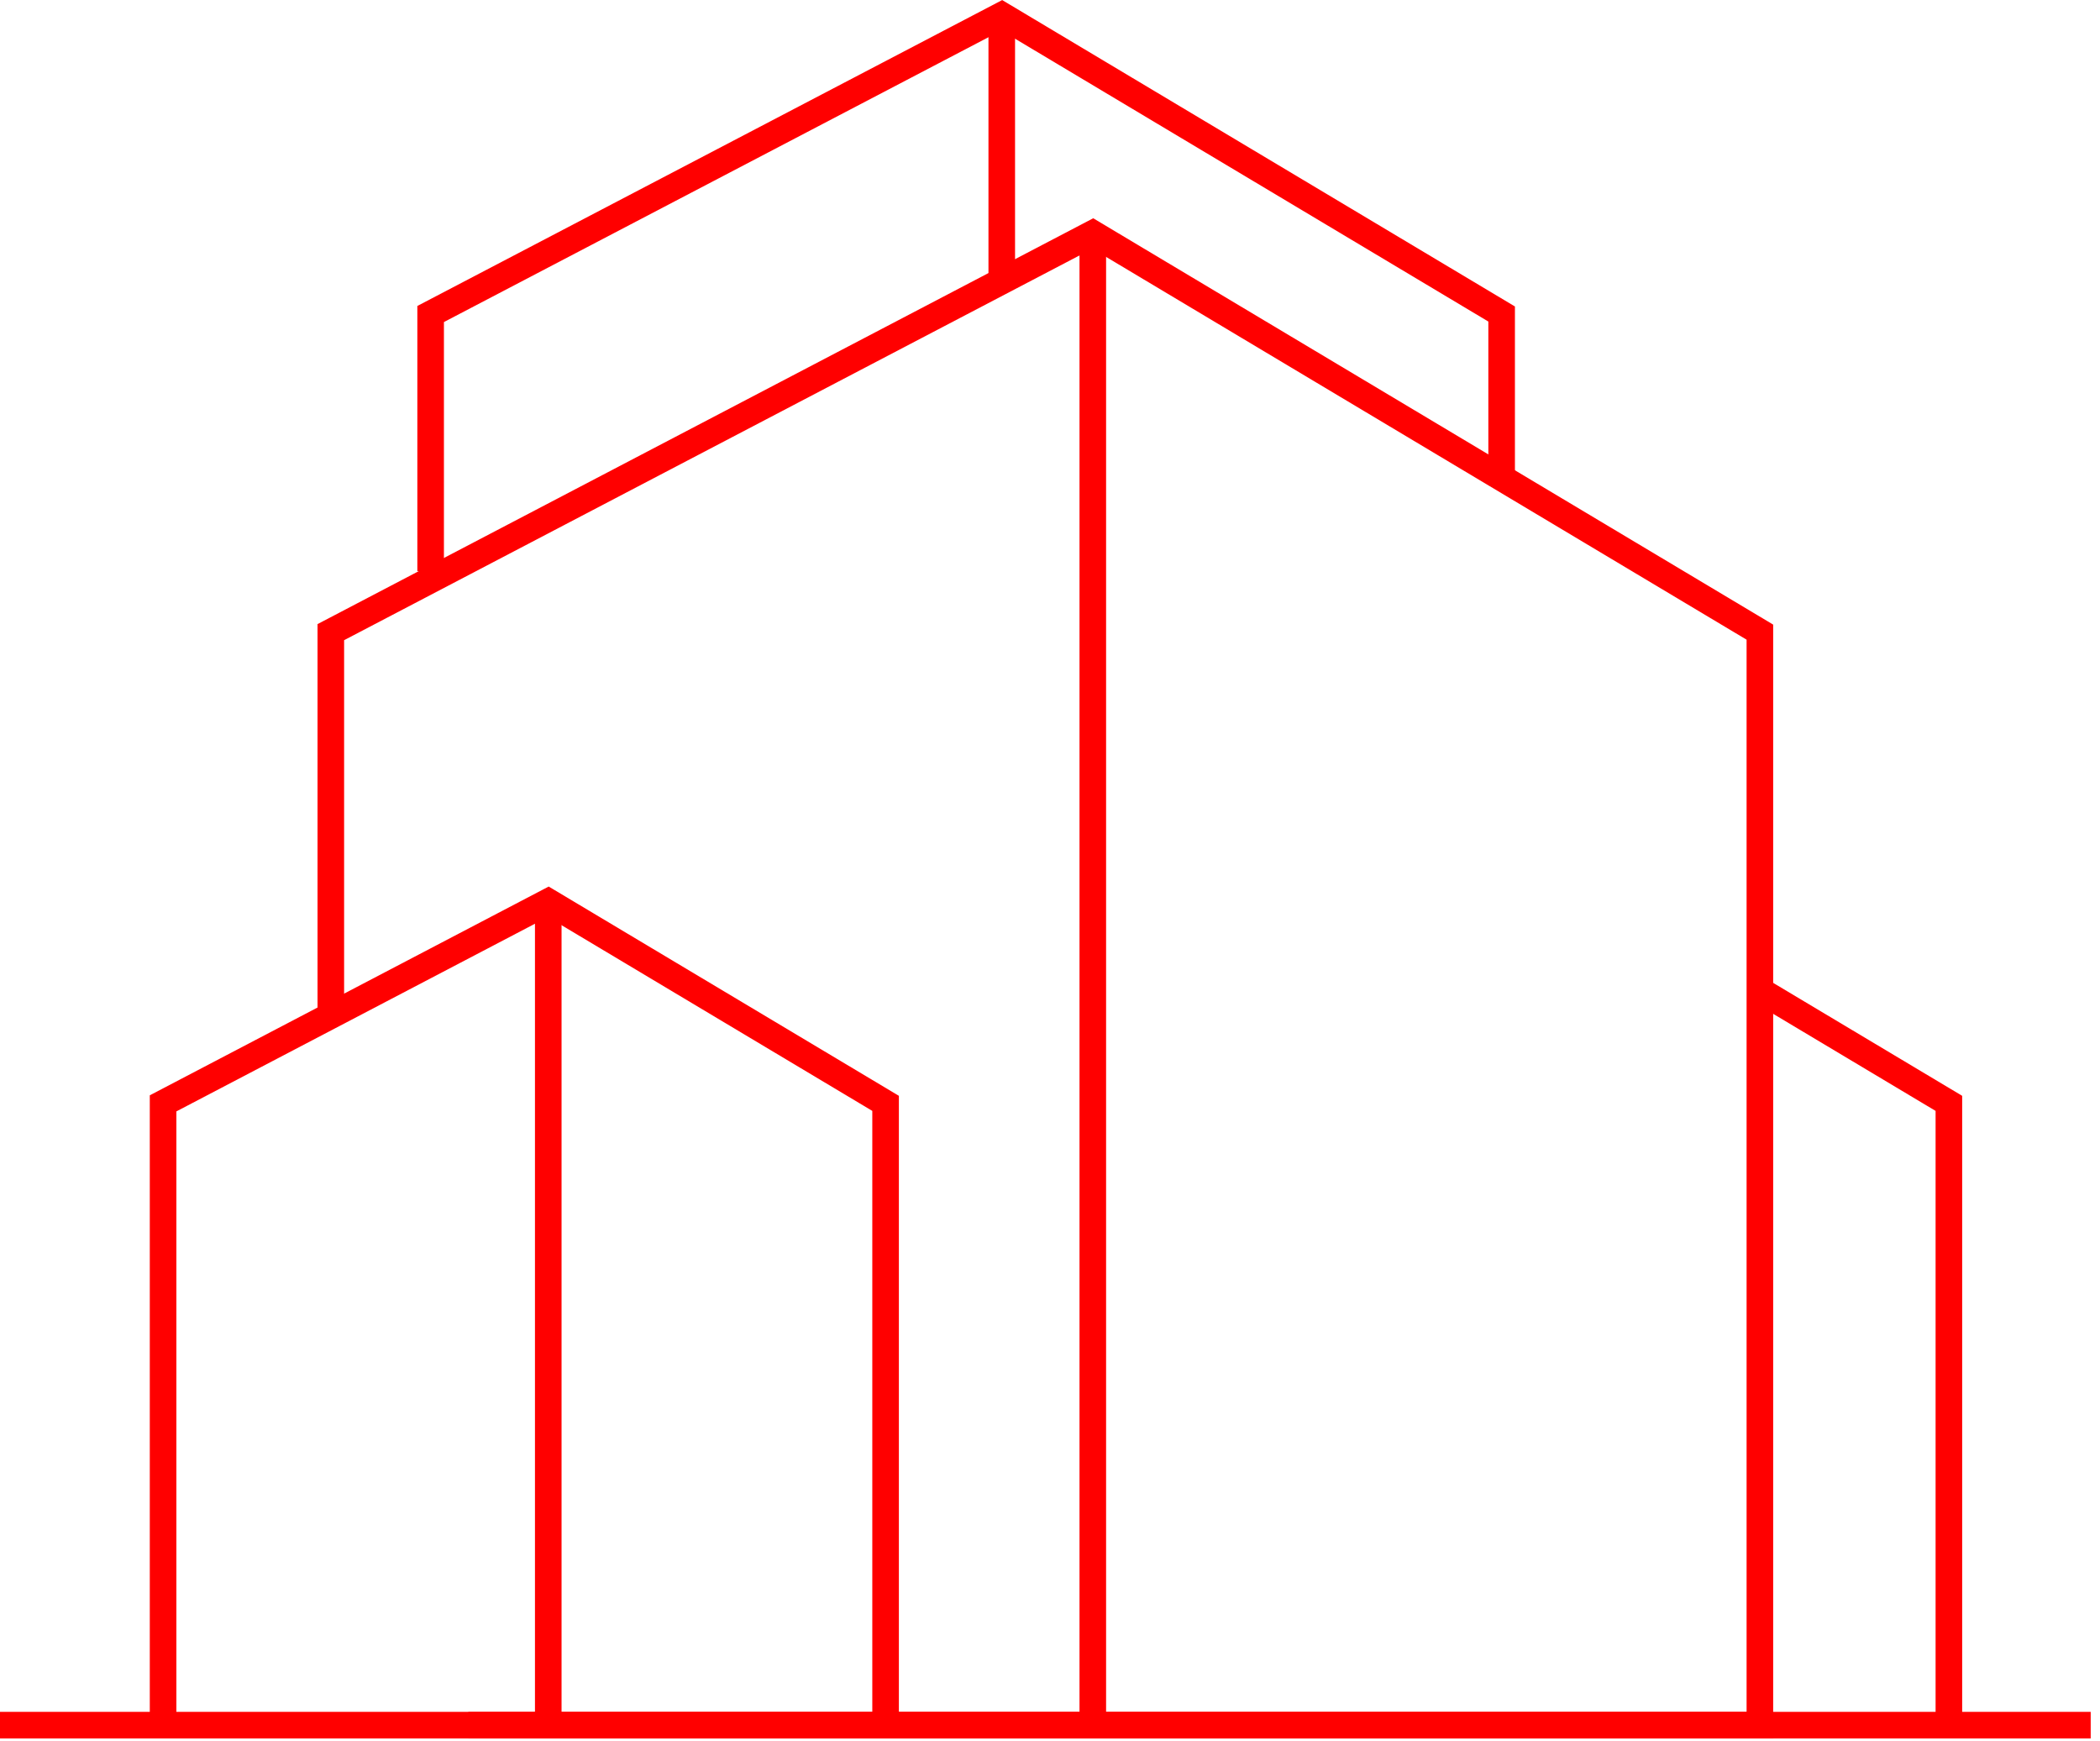
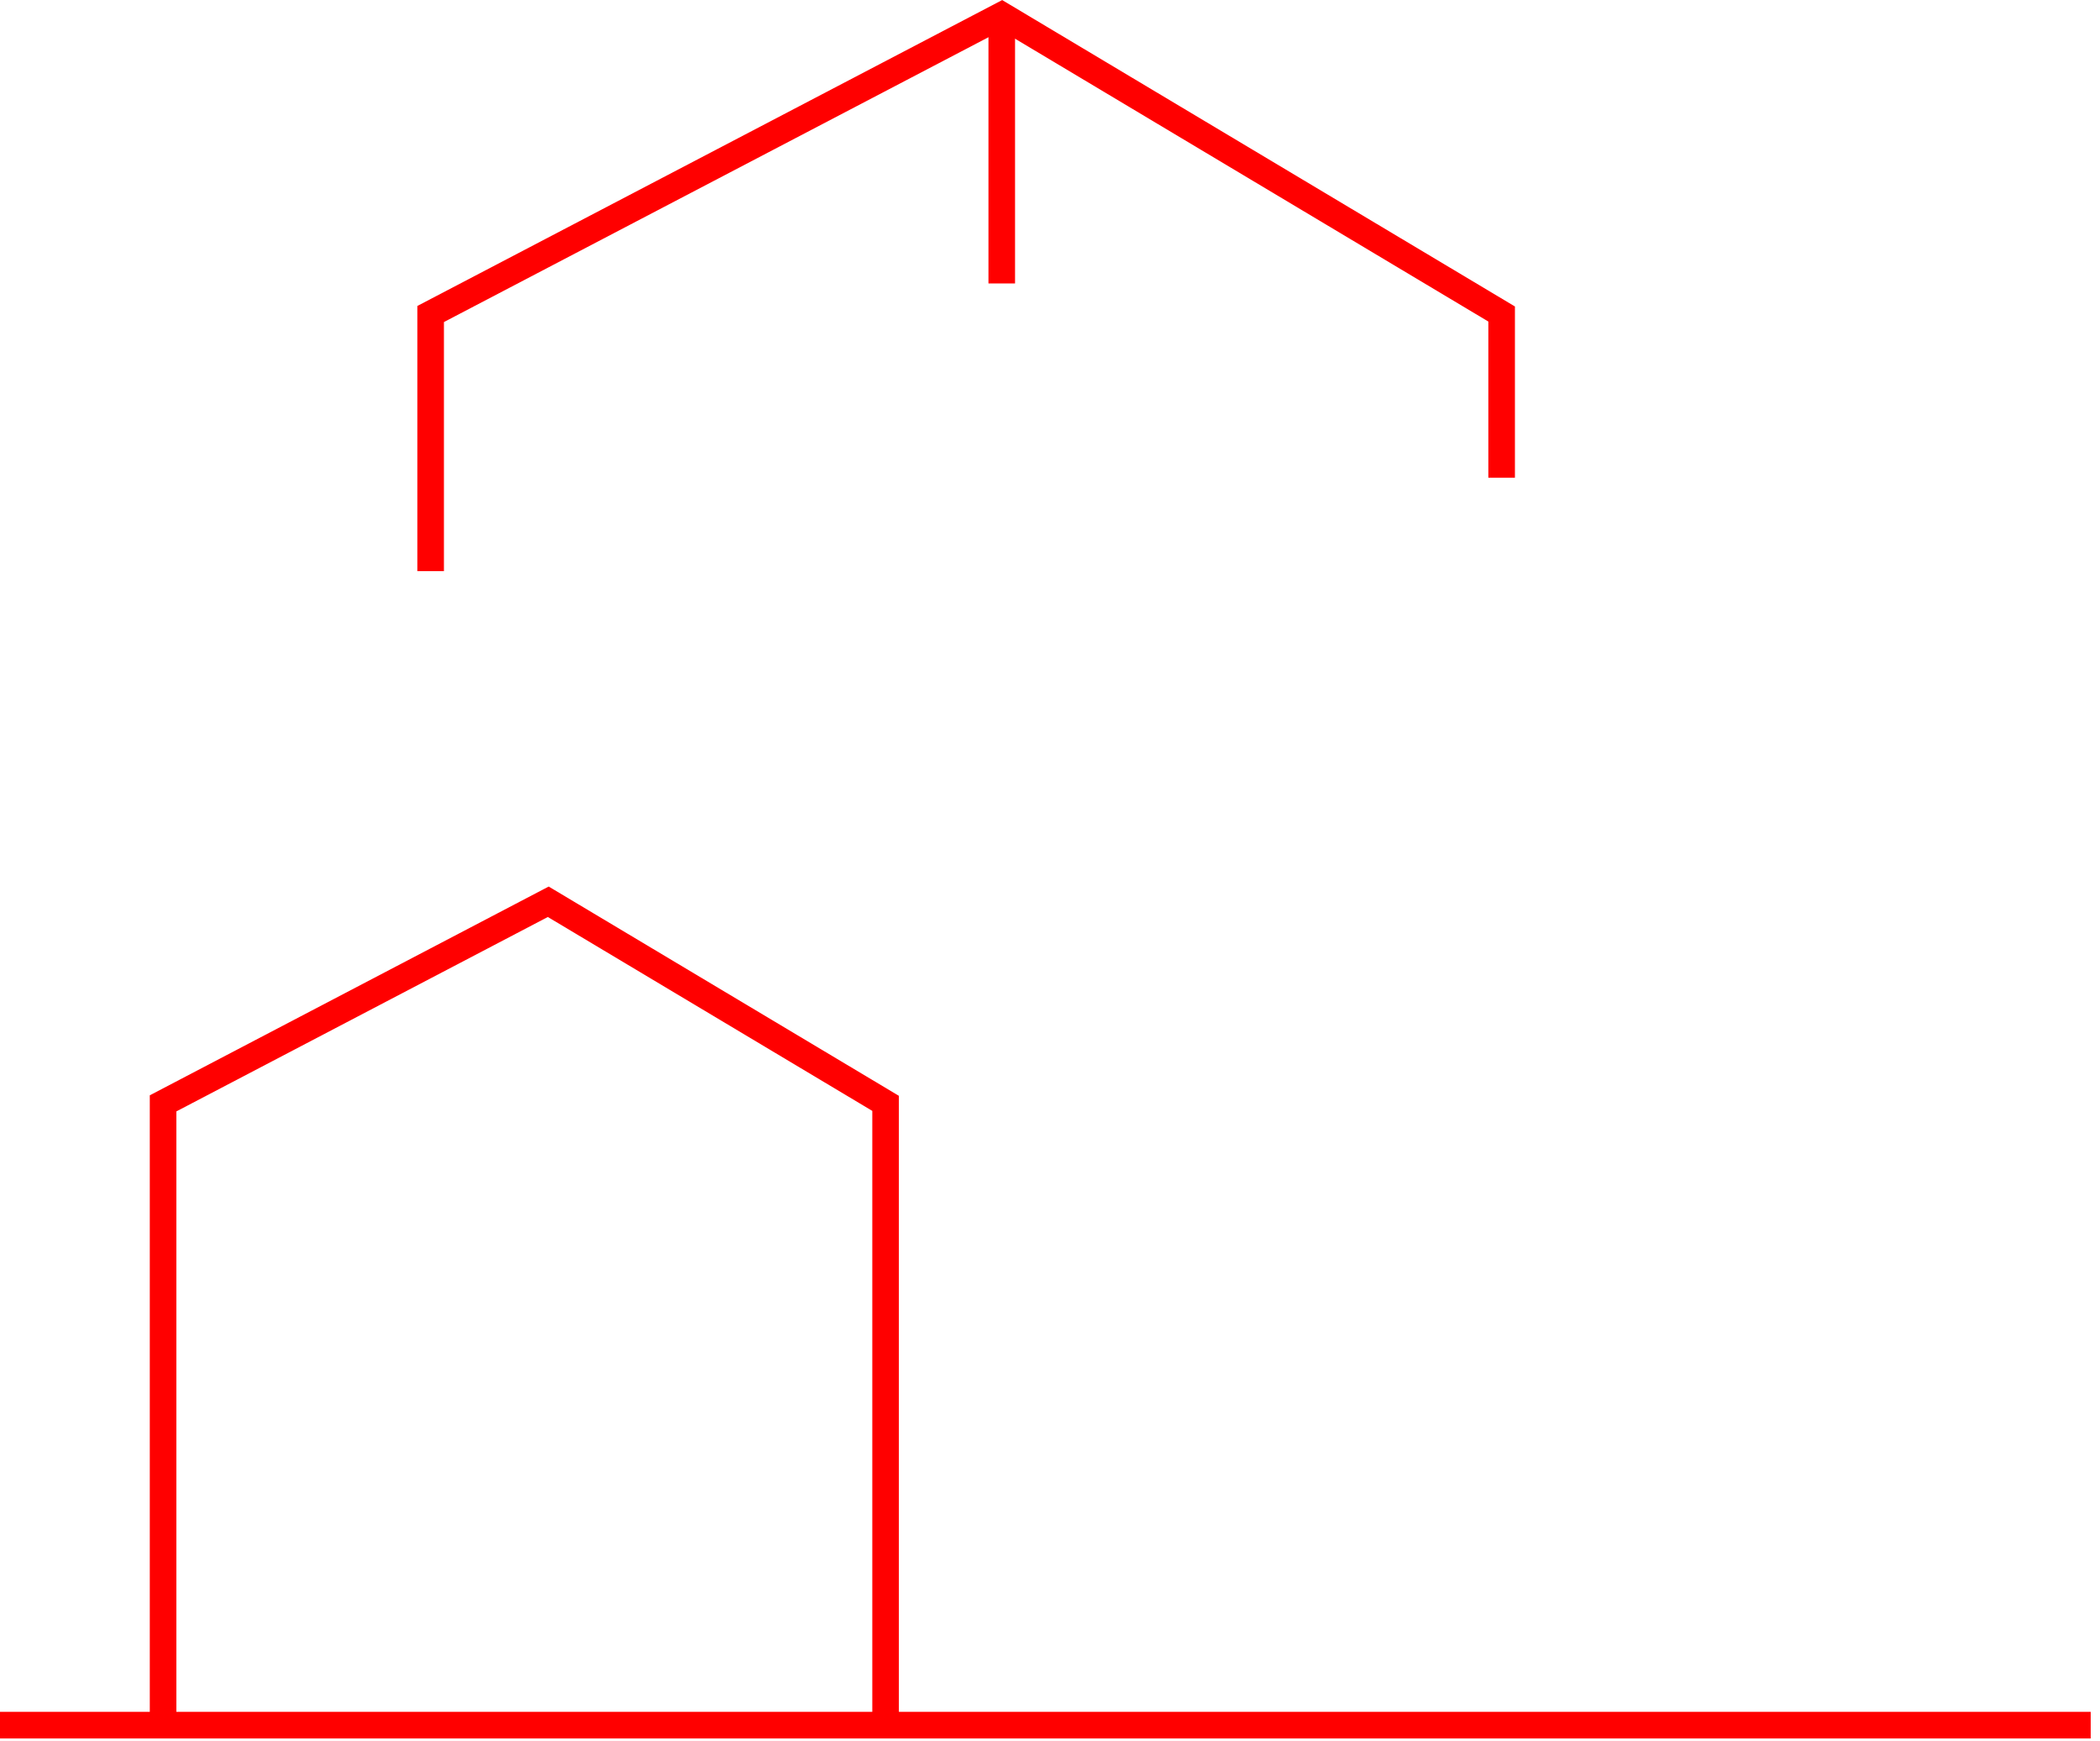
<svg xmlns="http://www.w3.org/2000/svg" width="158" height="131" viewBox="0 0 158 131" fill="none">
  <path d="M0 129.82H157.3" stroke="#f00" stroke-width="2" stroke-miterlimit="10" />
-   <path d="M35.24 129.82H82.22H132.41V47.57L82.22 17.57L24.89 47.57V76.42" stroke="#f00" stroke-width="2" stroke-miterlimit="2" />
-   <path d="M82.22 17.57V129.82" stroke="#f00" stroke-width="2" stroke-miterlimit="2" />
  <path d="M112.98 35.95V23.63L75.37 1.15L32.4 23.63V42.98" stroke="#f00" stroke-width="2" stroke-miterlimit="2" />
-   <path d="M146.63 130.57V83.03L132.41 74.53" stroke="#f00" stroke-width="2" stroke-miterlimit="2" />
  <path d="M66.63 130.57V83.03L41.25 67.86L12.27 83.03V130.57" stroke="#f00" stroke-width="2" stroke-miterlimit="2" />
-   <path d="M41.25 67.86V129.82" stroke="#f00" stroke-width="2" stroke-miterlimit="2" />
  <path d="M75.37 1.15V21.33" stroke="#f00" stroke-width="2" stroke-miterlimit="2" />
</svg>